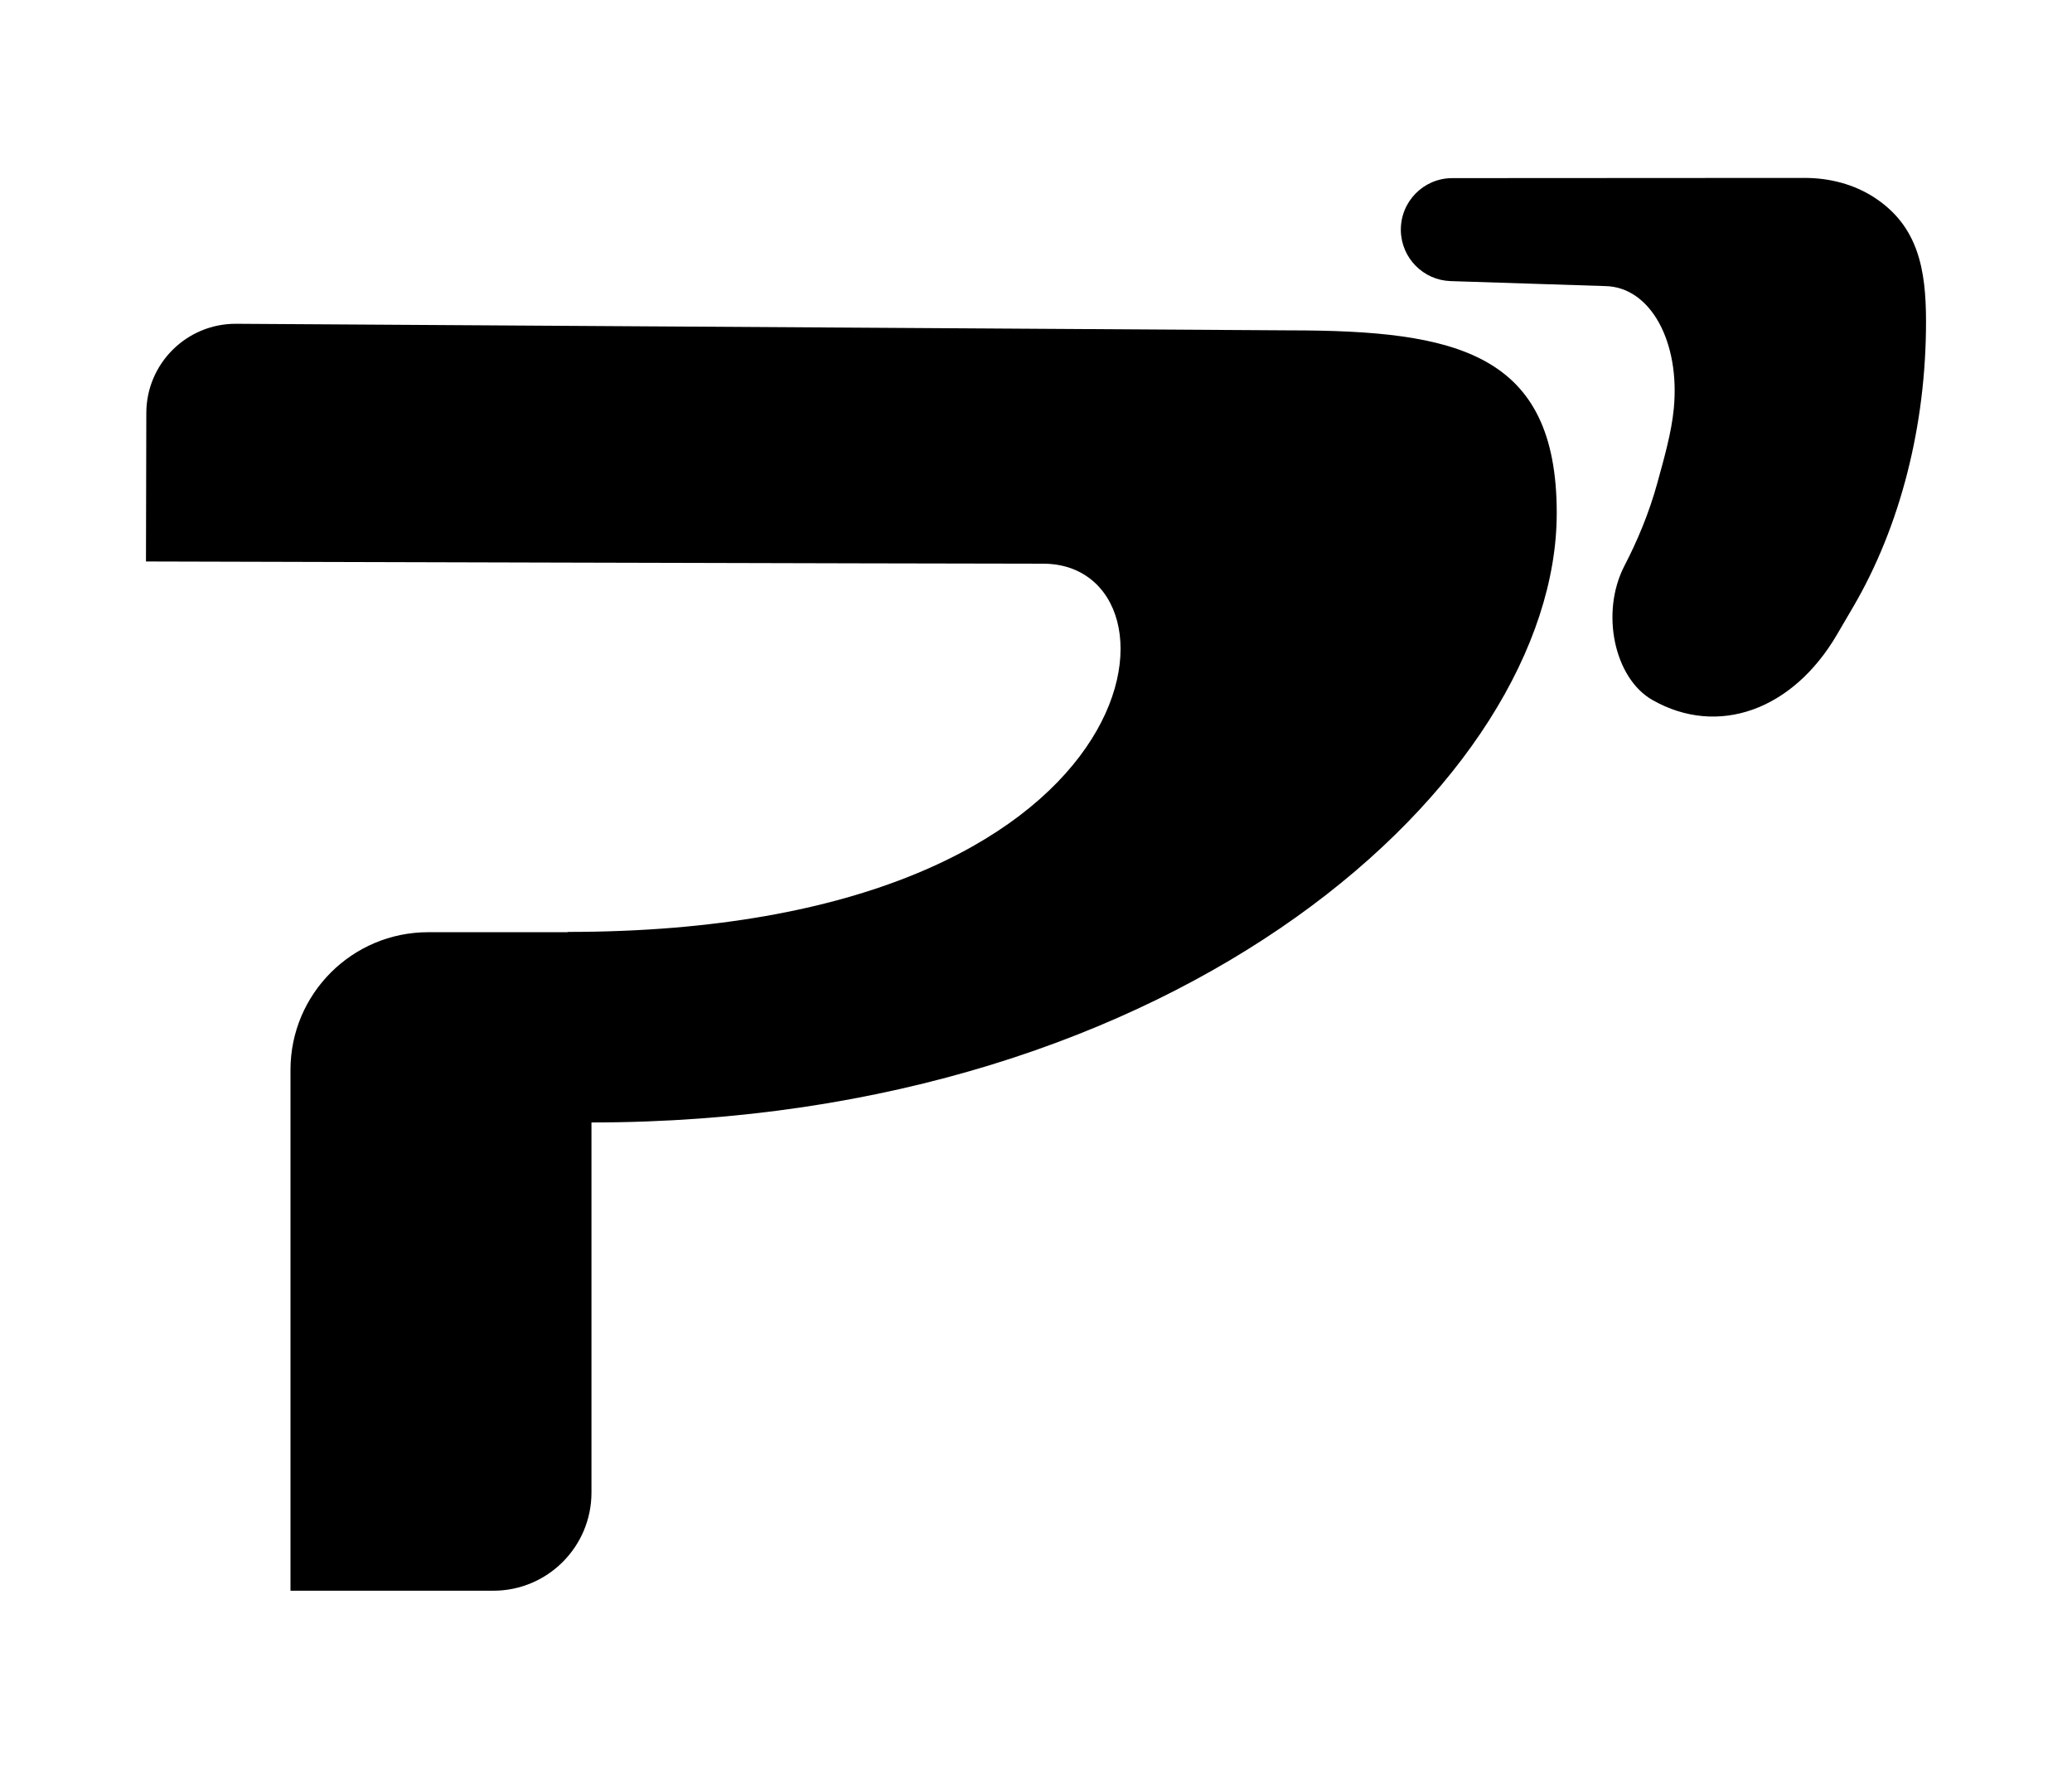
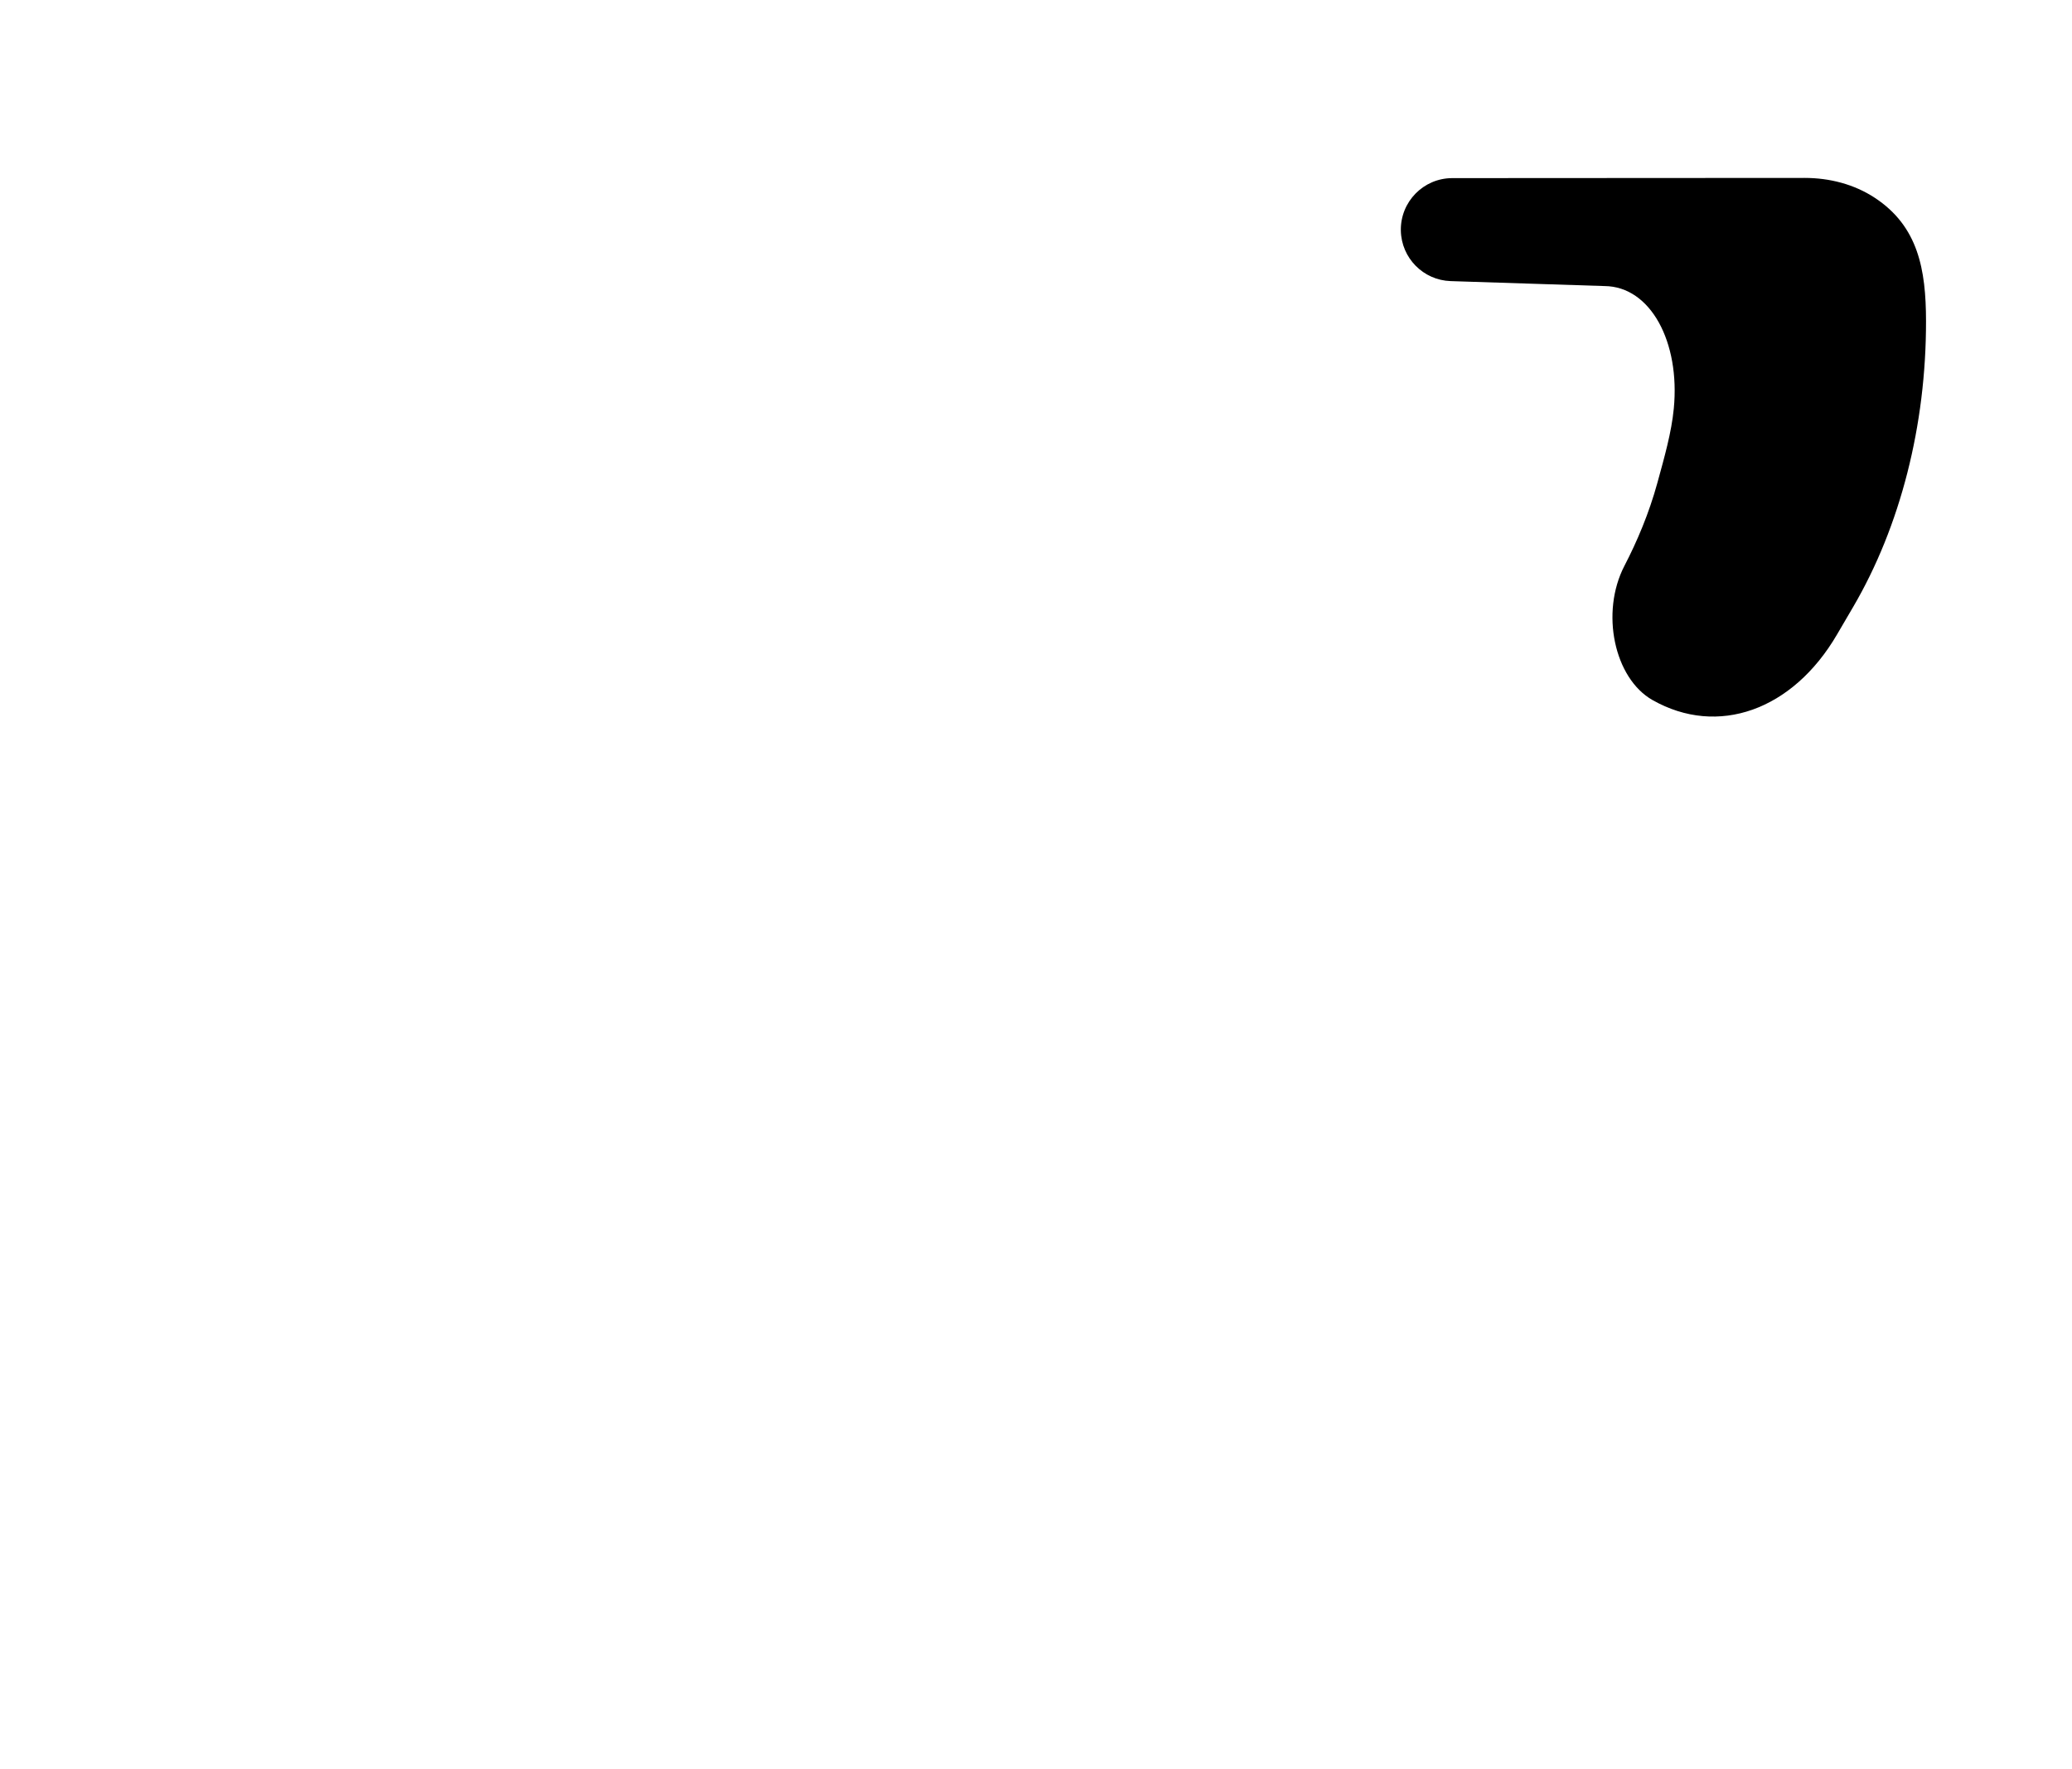
<svg xmlns="http://www.w3.org/2000/svg" version="1.1" id="Layer_1" x="0px" y="0px" width="421.99px" height="360.14px" viewBox="0 0 421.99 360.14" style="enable-background:new 0 0 421.99 360.14;" xml:space="preserve">
  <g>
-     <path d="M262.63,67.27L48.12,65.93c-10.08-0.06-18.3,8.08-18.32,18.16l-0.07,30.24c0,0,162.44,0.45,182.72,0.45   c31.25,0,24.21,74.98-96.76,74.98c-0.05,0.02-0.1,0.04-0.15,0.06H87.21c-15.49,0-28.05,12.56-28.05,28.05v106.04h41.31   c11.04,0,19.99-8.95,19.99-19.99v-75.36c120.42,0,196.59-69.99,196.59-124.09C317.06,71.86,296.72,67.27,262.63,67.27z" />
-   </g>
+     </g>
  <path d="M336.56,142.55c-7.81-4.43-10.65-17.84-5.72-27.34c2.55-4.92,5-10.65,6.72-16.94c1.41-5.15,2.86-10.19,3.33-15.08  c1.31-13.51-4.71-24.86-14.09-24.94l-31.35-1.01c-5.58-0.18-10.04-4.7-10.15-10.28v0c-0.11-5.87,4.61-10.69,10.48-10.69l71.77-0.04  c5.05,0,10.07,1.28,14.28,4.05c8.84,5.81,10.42,14.6,10.43,25.09v0c0.03,21.2-5.21,41.77-14.84,58.22l-3.29,5.62  C365.1,144.66,349.84,150.08,336.56,142.55L336.56,142.55z" />
</svg>